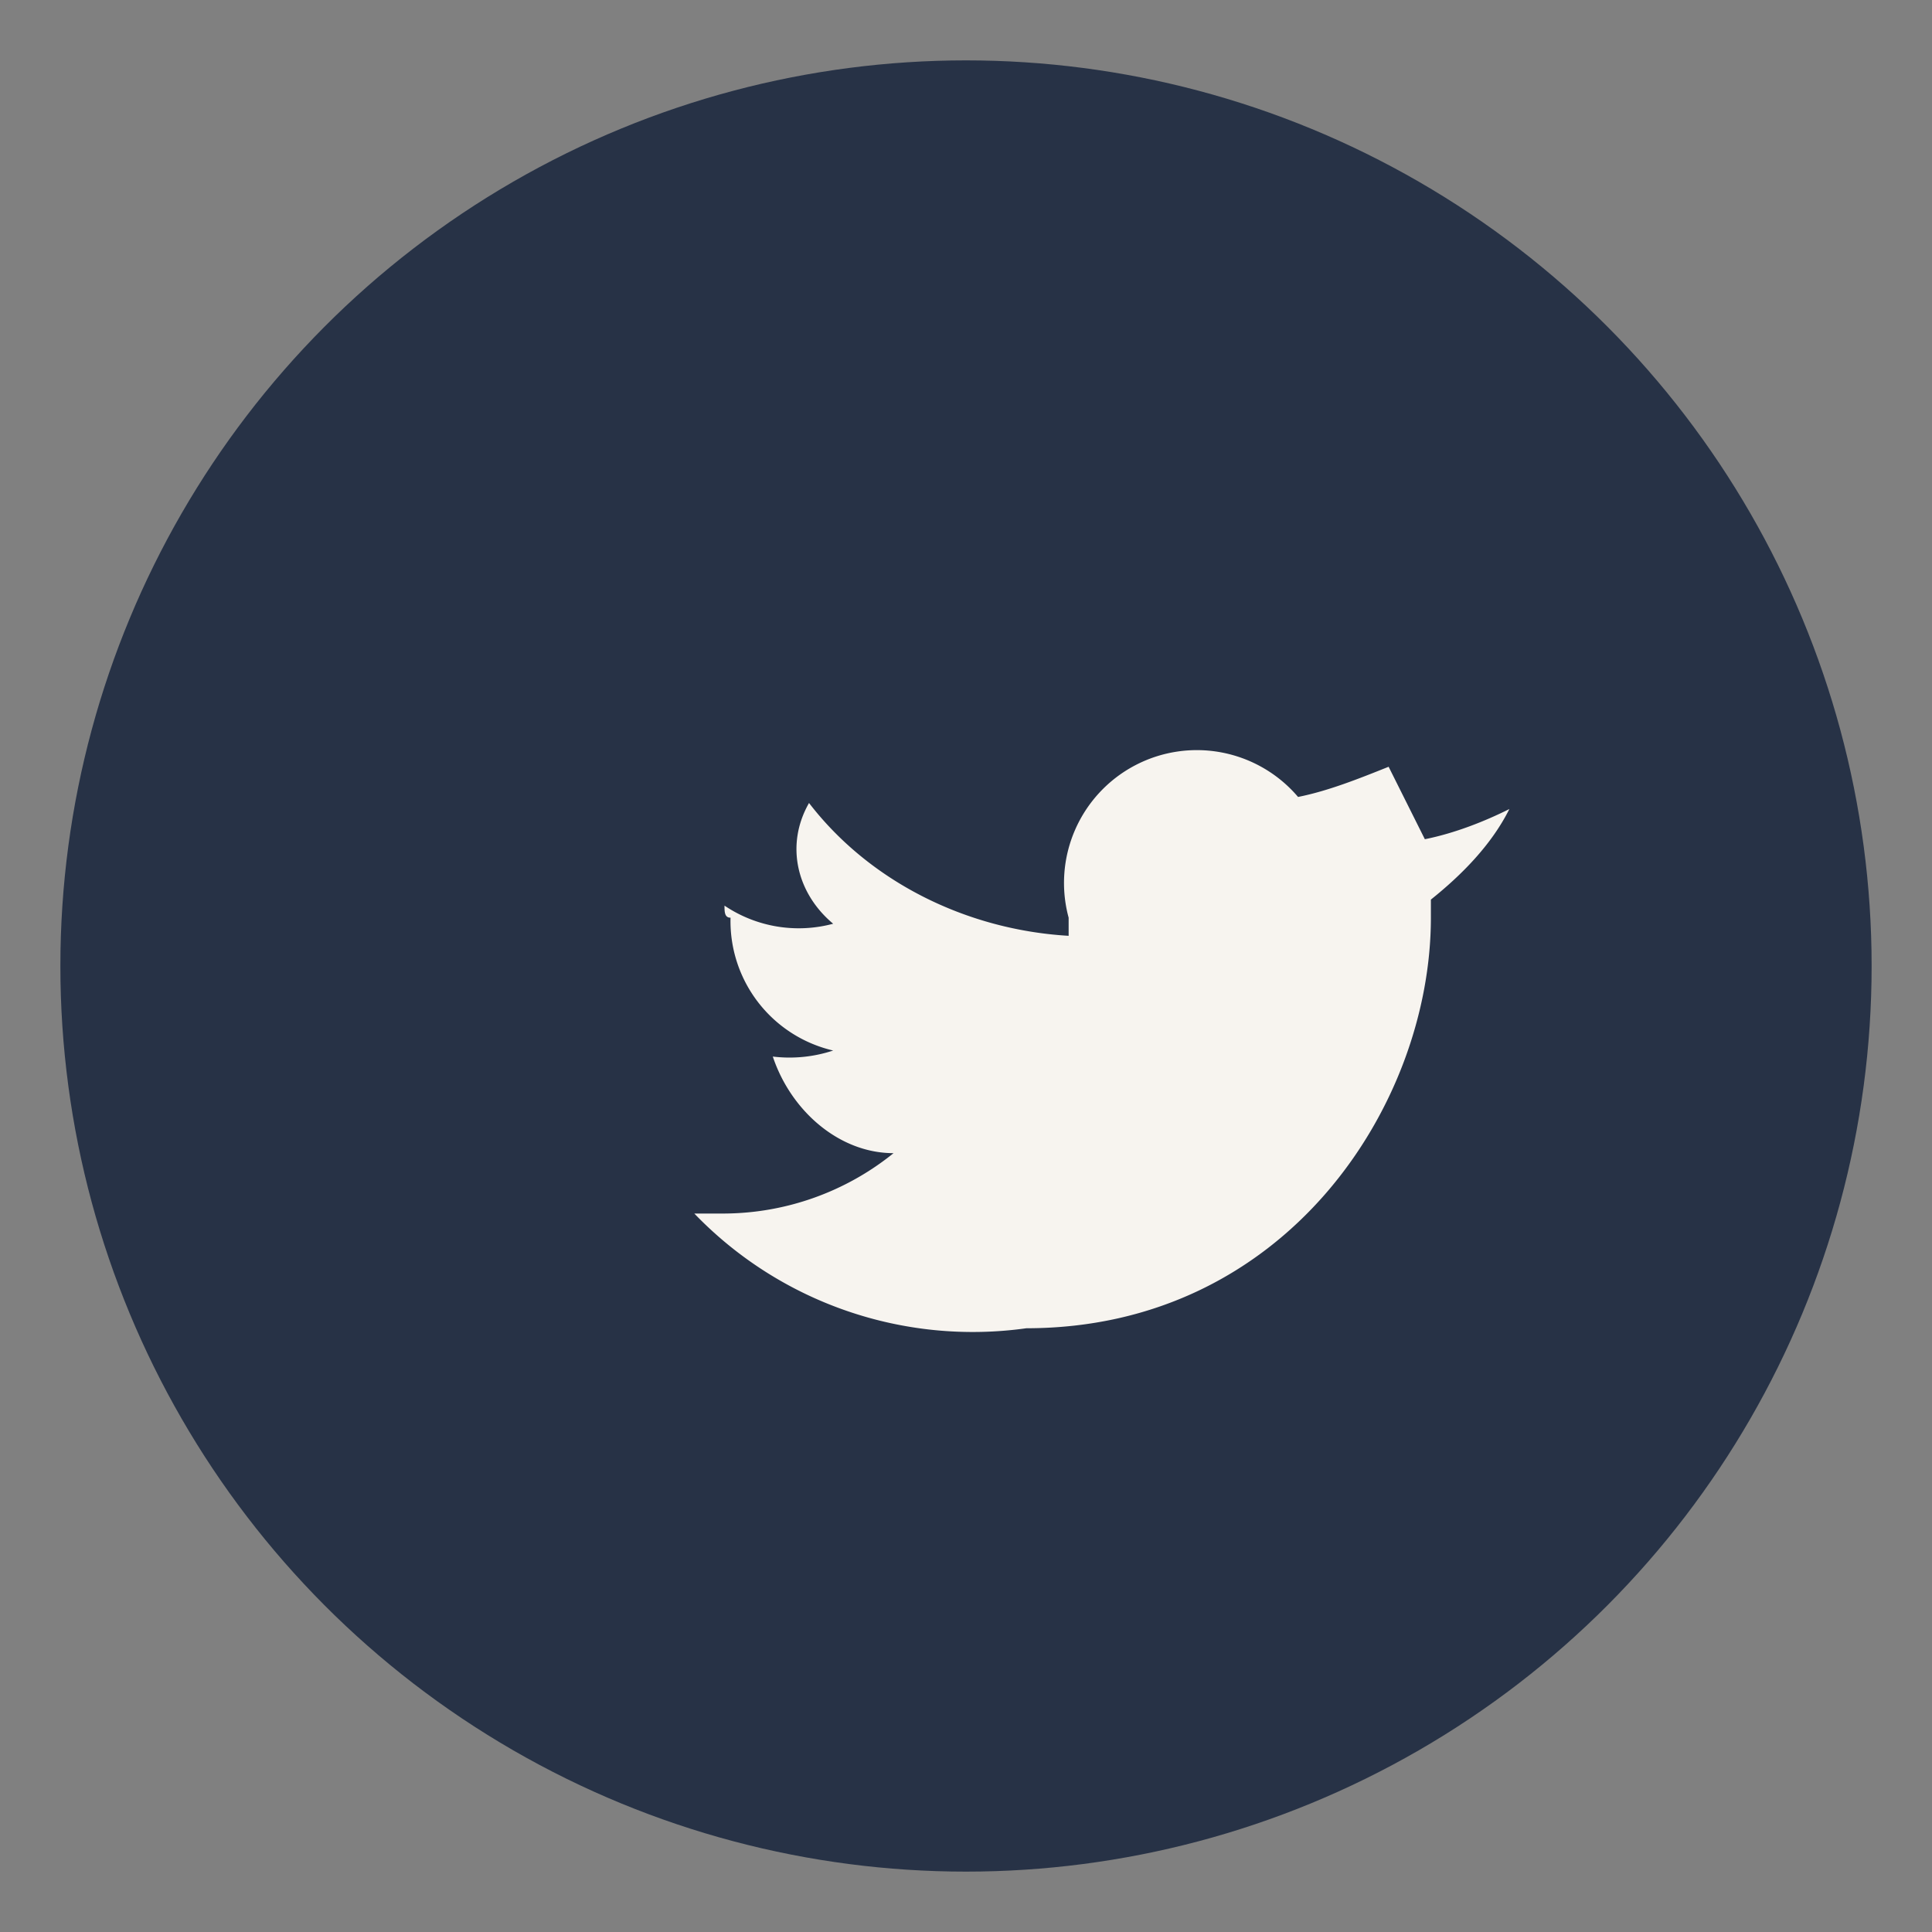
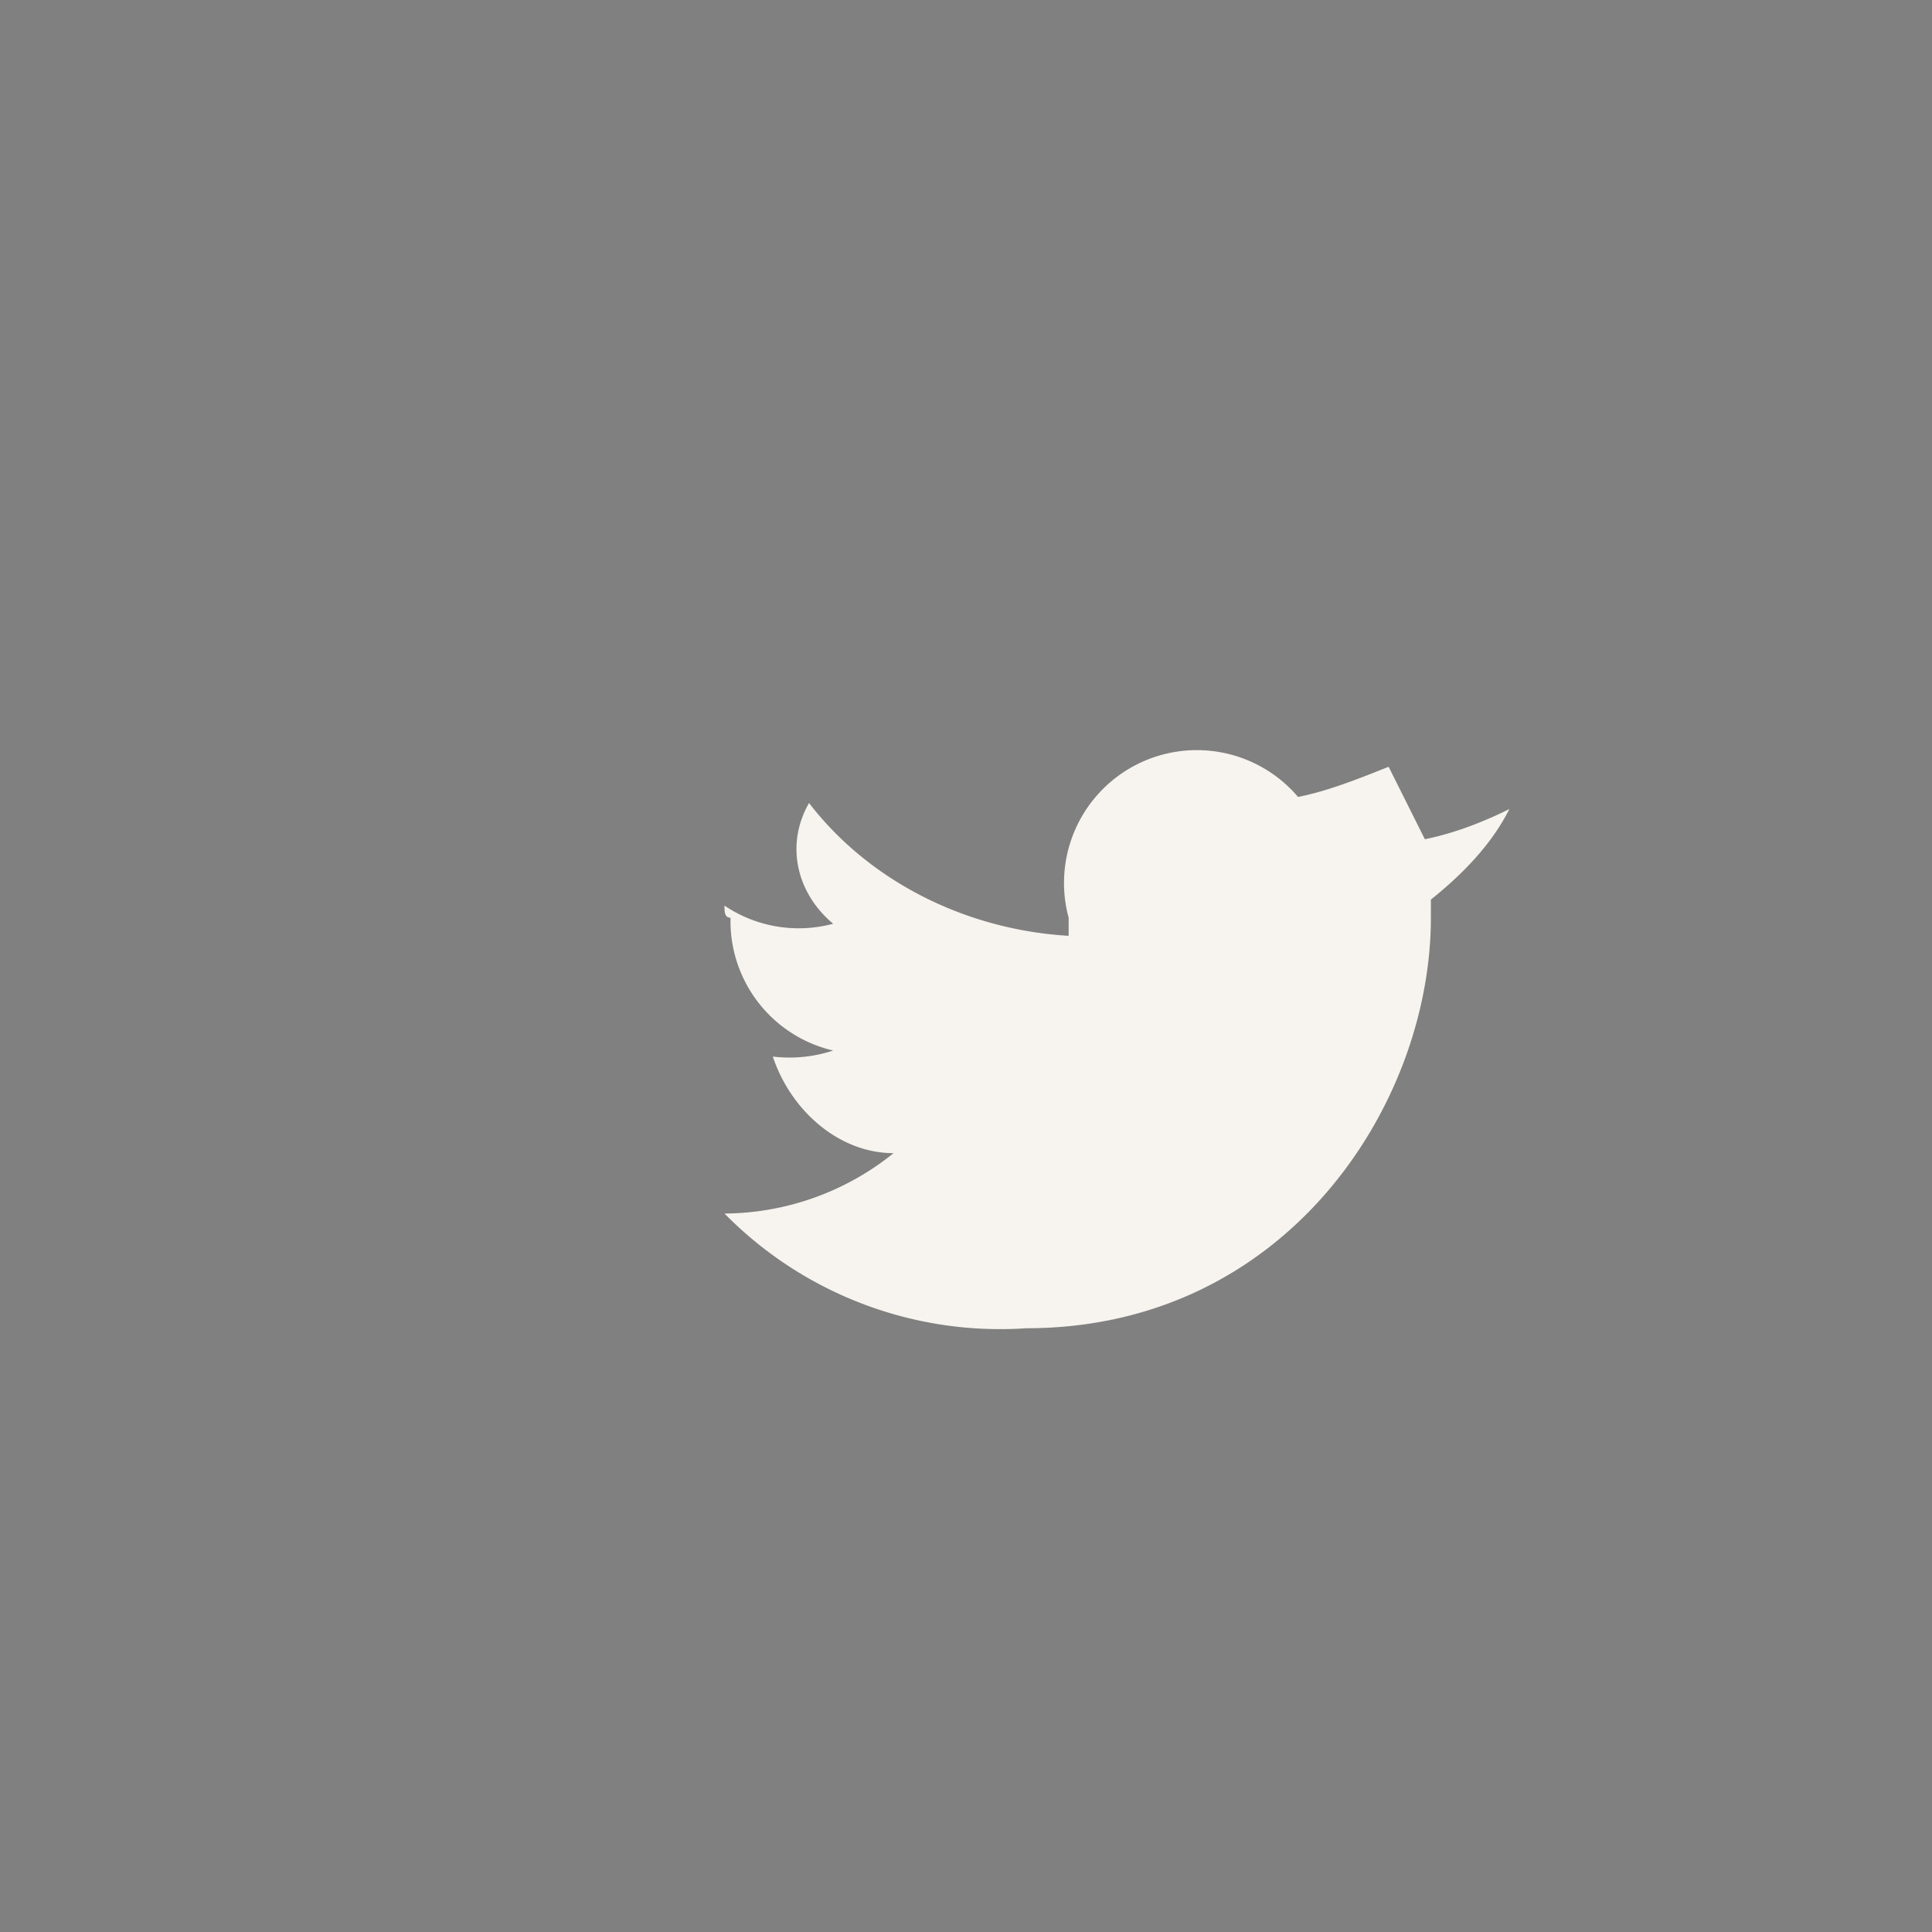
<svg xmlns="http://www.w3.org/2000/svg" width="32" height="32" viewBox="0 0 32 32">
  <rect x="0" y="0" width="32" height="32" fill="#808080" stroke="none" />
-   <circle cx="16" cy="16" r="15" fill="#273246" />
-   <path d="M23 12.7c-.5.2-1 .4-1.5.5a2.2 2.2 0 0 0-3.8 2v.3c-1.7-.1-3.3-.9-4.3-2.2-.4.7-.2 1.5.4 2A2.2 2.2 0 0 1 12 15c0 .1 0 .2.1.2a2.2 2.2 0 0 0 1.7 2.2 2.3 2.3 0 0 1-1 .1c.3.9 1.1 1.6 2 1.6a4.5 4.5 0 0 1-2.8 1c-.2 0-.4 0-.5 0A6.4 6.4 0 0 0 17 22c4.3 0 6.7-3.7 6.7-6.8v-.3c.5-.4 1-.9 1.3-1.5-.4.2-.9.4-1.4.5z" fill="#F7F4EF" />
+   <path d="M23 12.7c-.5.2-1 .4-1.5.5a2.2 2.2 0 0 0-3.8 2v.3c-1.7-.1-3.3-.9-4.3-2.2-.4.7-.2 1.5.4 2A2.2 2.2 0 0 1 12 15c0 .1 0 .2.1.2a2.2 2.2 0 0 0 1.7 2.2 2.3 2.3 0 0 1-1 .1c.3.9 1.1 1.6 2 1.6a4.5 4.5 0 0 1-2.8 1A6.4 6.4 0 0 0 17 22c4.3 0 6.7-3.7 6.7-6.8v-.3c.5-.4 1-.9 1.3-1.5-.4.2-.9.4-1.4.5z" fill="#F7F4EF" />
</svg>